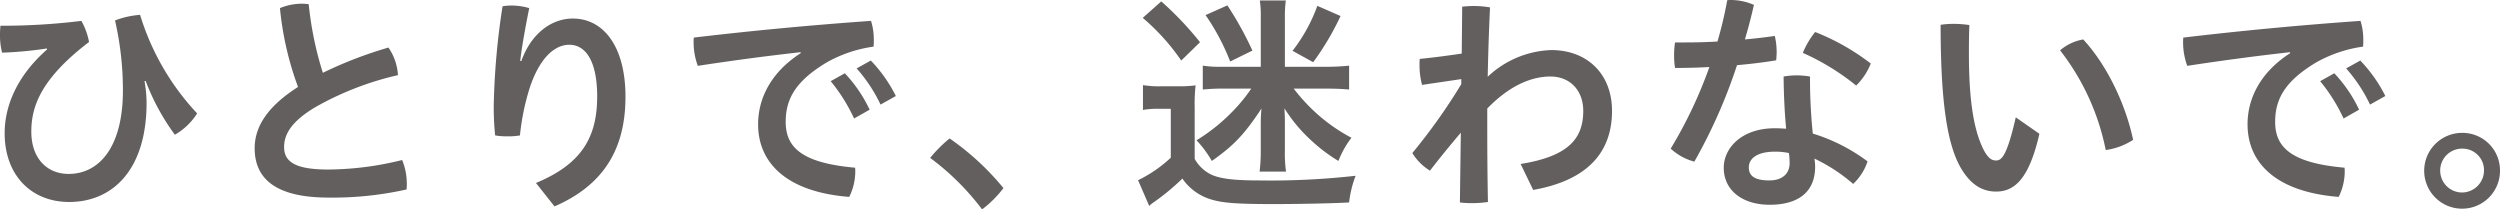
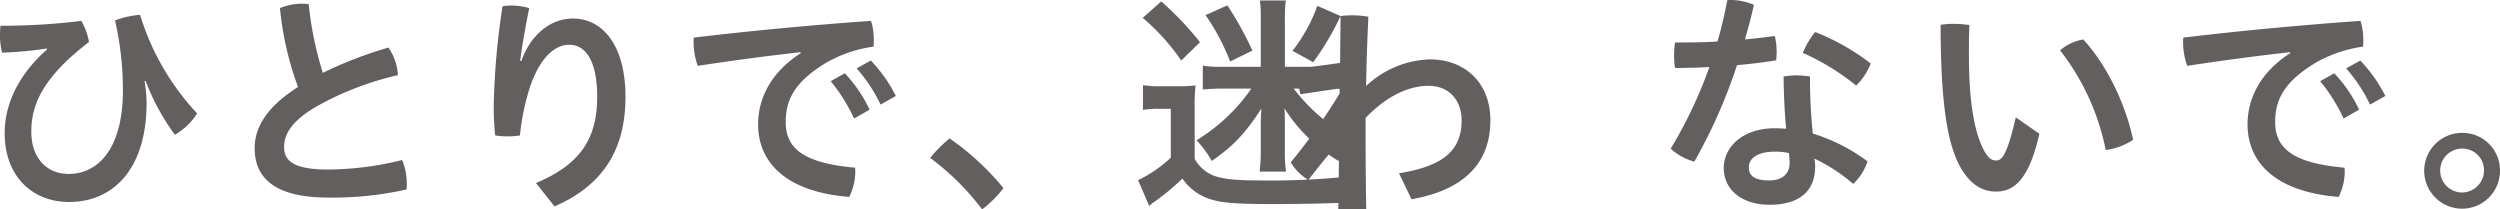
<svg xmlns="http://www.w3.org/2000/svg" width="537.308" height="45.005">
-   <path d="M10.068 10.416a80.73 80.73 0 01-9.621.9 15.14 15.14 0 01-.45-3.888c0-.7.05-1.344.1-1.894a140.271 140.271 0 0017.4-1.044 15.048 15.048 0 011.644 4.533C8.326 17.249 6.732 23.377 6.732 28.314c0 5.682 3.338 9.066 8.021 9.066 6.432 0 11.665-5.578 11.665-17.937A67.433 67.433 0 0024.724 4.39a18.989 18.989 0 015.383-1.2 53.933 53.933 0 0012.261 21.184 13.669 13.669 0 01-4.788 4.583 48.022 48.022 0 01-6.277-11.565l-.245.055a27.7 27.7 0 01.445 4.633c0 14.454-7.327 21.33-16.648 21.33-8.021 0-13.854-5.632-13.854-14.8 0-5.528 2.389-12.06 9.121-17.992zm73.419-.195a11.694 11.694 0 012.044 5.927 65.271 65.271 0 00-17.842 6.932c-5.233 3.139-6.627 5.927-6.627 8.521 0 2.989 2.094 4.833 9.416 4.833a66.724 66.724 0 0015.953-2.044 13.355 13.355 0 011 5.138 8.726 8.726 0 01-.055 1.194 72.731 72.731 0 01-16.742 1.744c-11.37 0-15.9-4.038-15.9-10.62 0-4.383 2.494-8.821 9.321-13.154a67.228 67.228 0 01-3.888-16.947 12.3 12.3 0 014.788-.95c.445 0 .945.055 1.394.1a72.832 72.832 0 003.039 14.753 87.985 87.985 0 0114.099-5.427zm31.706 29.106c9.716-4.038 13.154-9.721 13.154-18.592 0-7.627-2.489-11.115-5.982-11.115-3.388 0-6.477 3.189-8.471 9.121a50.536 50.536 0 00-2.144 10.365 15.294 15.294 0 01-2.639.2 15.52 15.52 0 01-2.694-.2 59.66 59.66 0 01-.3-6.427 156.759 156.759 0 011.894-21.33 10.745 10.745 0 011.894-.155 13.409 13.409 0 013.838.55c-1.045 5.233-1.644 8.771-1.939 11.365h.245c2.144-5.982 6.532-9.121 11.065-9.121 6.582 0 11.315 5.982 11.315 16.8 0 11.215-4.688 18.987-15.253 23.574zm56.86-28.112a543.498 543.498 0 00-22.08 2.939 14.631 14.631 0 01-.9-5.083 6.3 6.3 0 01.05-.995 803.292 803.292 0 0138.078-3.588 13.31 13.31 0 01.6 4.133 12.619 12.619 0 01-.05 1.4 28.5 28.5 0 00-10.065 3.388c-6.727 4.038-8.821 7.871-8.821 12.809 0 5.483 3.538 8.821 14.9 9.821a3.846 3.846 0 01.055.795 12.322 12.322 0 01-1.3 5.483c-13.409-1.045-19.586-7.277-19.586-15.6 0-5.433 2.644-11.11 9.171-15.3zm9.521 4.533a30.194 30.194 0 015.333 7.826l-3.344 1.894a37.154 37.154 0 00-5.028-8.021zm5.582-2.739a30.837 30.837 0 015.383 7.626l-3.289 1.844a32.892 32.892 0 00-5.137-7.775zm16.942 16.748a56.765 56.765 0 0111.565 10.665 23.306 23.306 0 01-4.588 4.583 54.581 54.581 0 00-11.16-11.065 27.819 27.819 0 014.183-4.183zm41.552-11.463a21.279 21.279 0 003.933.25h3.643a25.421 25.421 0 003.738-.2 34.881 34.881 0 00-.2 4.683v11.115a8.169 8.169 0 003.588 3.393c1.944.895 4.983 1.244 10.265 1.244a163.842 163.842 0 0020.736-1 23.41 23.41 0 00-1.4 5.732c-3.388.2-10.865.35-16.243.35-7.926 0-11.115-.25-13.559-1.044a11.437 11.437 0 01-6.032-4.438 49.292 49.292 0 01-6.427 5.283 6.271 6.271 0 00-.7.6l-2.394-5.532a28.444 28.444 0 007.032-4.833v-10.52h-2.644a18.428 18.428 0 00-3.339.25zM249.583.302a68.812 68.812 0 018.331 8.771l-4.038 3.938A46.522 46.522 0 00245.6 3.84zm35.394 14.054a48.739 48.739 0 004.978-.245v5.133c-1.639-.155-3.284-.2-4.978-.2h-6.932a40.08 40.08 0 003.693 4.183 37.055 37.055 0 008.721 6.382 20.129 20.129 0 00-2.8 4.983 35.186 35.186 0 01-6.027-4.583 32.779 32.779 0 01-5.582-6.732c.1 1.544.1 2.294.1 3.788v5.383a27.425 27.425 0 00.25 4.438h-5.683a36.752 36.752 0 00.25-4.538v-5.383c0-1.594.05-2.539.15-3.638-3.638 5.533-5.977 7.976-10.665 11.265a23.692 23.692 0 00-3.288-4.438 39.774 39.774 0 009.016-7.572 33.449 33.449 0 002.746-3.541h-6.527c-1.349 0-2.744.1-3.893.2v-5.133a23.274 23.274 0 003.943.245h8.521V3.588a23.035 23.035 0 00-.2-3.488h5.582a25.36 25.36 0 00-.2 3.538v10.716zm-21.186-13.2a72.212 72.212 0 015.383 9.716l-4.783 2.344a47.677 47.677 0 00-5.288-9.97zm24.324 2.289a57.827 57.827 0 01-5.882 9.921l-4.438-2.444a35.29 35.29 0 005.333-9.666zm26.144-2.001a20.09 20.09 0 012.494-.15 19.7 19.7 0 013.489.3c-.25 5.133-.4 10.12-.5 14.9a20.905 20.905 0 0113.659-5.732c7.777 0 13.059 5.183 13.059 13.059 0 8.971-5.332 14.953-16.947 17l-2.694-5.582c10.32-1.644 13.459-5.483 13.459-11.415 0-4.183-2.644-7.377-7.077-7.377-4.383 0-9.071 2.244-13.554 6.877v3.888c0 5.732.045 10.965.145 16.2a24.087 24.087 0 01-3.438.25 21.252 21.252 0 01-2.589-.15l.2-15c-2.194 2.589-4.488 5.383-6.632 8.171a11.523 11.523 0 01-3.788-3.788 125.079 125.079 0 0010.515-14.8v-1.094l-8.421 1.244a16.02 16.02 0 01-.55-4.333 10.034 10.034 0 01.05-1.249c2.989-.3 5.977-.7 9.021-1.145zM371.224.05a4.3 4.3 0 01.8-.05 12.477 12.477 0 014.933 1.049 112.39 112.39 0 01-1.939 7.427q3.283-.3 6.427-.75a15.132 15.132 0 01.4 3.488c0 .6-.055 1.194-.1 1.744-2.639.45-5.532.795-8.421 1.049a113.468 113.468 0 01-9.171 20.731 12.028 12.028 0 01-5.083-2.794 95.35 95.35 0 008.317-17.54c-2.544.15-5.038.2-7.382.2a15.487 15.487 0 01-.2-2.689 17.092 17.092 0 01.2-2.794h2.094c2.244 0 4.638-.05 7.027-.2A88.029 88.029 0 00371.224.05zm30.156 34.639a11.552 11.552 0 01-3.094 4.838 36.572 36.572 0 00-8.321-5.438 11.278 11.278 0 01.15 1.749c0 5.432-3.643 8.171-9.766 8.171-5.788 0-9.876-3.039-9.876-7.971 0-4.093 3.693-8.476 11.02-8.476.795 0 1.594.05 2.389.1-.295-3.189-.495-6.677-.545-11.215a16.97 16.97 0 012.789-.25 18.21 18.21 0 012.889.25 113.042 113.042 0 00.6 12.26 38.2 38.2 0 0111.765 5.982zm-19.886-2.094c-4.038 0-5.632 1.594-5.632 3.388 0 1.749 1.145 2.794 4.433 2.794 2.694 0 4.338-1.4 4.338-3.738a17.874 17.874 0 00-.15-2.144 13.757 13.757 0 00-2.989-.3zm20.581-18.942a13.863 13.863 0 01-3.139 4.738 51.3 51.3 0 00-11.465-7.027 18.02 18.02 0 012.644-4.483 48.751 48.751 0 0111.96 6.773zm36.243 15.104c-2.244 9.771-5.383 12.414-9.321 12.414-2.744 0-5.483-1.249-7.827-5.533-2.689-5.033-4.088-13.859-4.088-30.306a17.544 17.544 0 012.894-.2 22.546 22.546 0 013.288.25c-.1 2.344-.1 4.488-.1 6.182 0 9.516.945 16.148 3.089 20.481 1.05 2.044 1.849 2.444 2.744 2.444 1.095 0 2.294-.695 4.238-9.271zm9.416-20.281c4.988 5.378 9.076 13.754 10.72 21.58a14.283 14.283 0 01-5.882 2.189 51.07 51.07 0 00-9.816-21.43 10.451 10.451 0 014.978-2.338zm44.44 2.739a544.674 544.674 0 00-22.08 2.939 14.628 14.628 0 01-.895-5.083 6.307 6.307 0 01.05-.995 802.042 802.042 0 0138.078-3.588 13.309 13.309 0 01.6 4.133 12.649 12.649 0 01-.05 1.4 28.433 28.433 0 00-10.065 3.388c-6.732 4.038-8.826 7.871-8.826 12.809 0 5.483 3.538 8.821 14.9 9.821a4.219 4.219 0 01.05.795 12.321 12.321 0 01-1.3 5.483c-13.4-1.045-19.586-7.277-19.586-15.6 0-5.433 2.644-11.11 9.171-15.3zm9.521 4.533a30.07 30.07 0 015.333 7.826l-3.338 1.894a36.97 36.97 0 00-5.033-8.021zm5.582-2.739a30.97 30.97 0 015.388 7.626l-3.293 1.844a32.892 32.892 0 00-5.133-7.776zm30.032 23.624a8.147 8.147 0 11-8.121-8.076 8.062 8.062 0 018.121 8.076zm-12.854 0a4.7 4.7 0 004.733 4.738 4.753 4.753 0 004.683-4.738 4.618 4.618 0 00-4.683-4.688 4.7 4.7 0 00-4.734 4.688z" fill="#635f5f" />
+   <path d="M10.068 10.416a80.73 80.73 0 01-9.621.9 15.14 15.14 0 01-.45-3.888c0-.7.05-1.344.1-1.894a140.271 140.271 0 0017.4-1.044 15.048 15.048 0 011.644 4.533C8.326 17.249 6.732 23.377 6.732 28.314c0 5.682 3.338 9.066 8.021 9.066 6.432 0 11.665-5.578 11.665-17.937A67.433 67.433 0 0024.724 4.39a18.989 18.989 0 015.383-1.2 53.933 53.933 0 0012.261 21.184 13.669 13.669 0 01-4.788 4.583 48.022 48.022 0 01-6.277-11.565l-.245.055a27.7 27.7 0 01.445 4.633c0 14.454-7.327 21.33-16.648 21.33-8.021 0-13.854-5.632-13.854-14.8 0-5.528 2.389-12.06 9.121-17.992zm73.419-.195a11.694 11.694 0 012.044 5.927 65.271 65.271 0 00-17.842 6.932c-5.233 3.139-6.627 5.927-6.627 8.521 0 2.989 2.094 4.833 9.416 4.833a66.724 66.724 0 0015.953-2.044 13.355 13.355 0 011 5.138 8.726 8.726 0 01-.055 1.194 72.731 72.731 0 01-16.742 1.744c-11.37 0-15.9-4.038-15.9-10.62 0-4.383 2.494-8.821 9.321-13.154a67.228 67.228 0 01-3.888-16.947 12.3 12.3 0 014.788-.95c.445 0 .945.055 1.394.1a72.832 72.832 0 003.039 14.753 87.985 87.985 0 0114.099-5.427zm31.706 29.106c9.716-4.038 13.154-9.721 13.154-18.592 0-7.627-2.489-11.115-5.982-11.115-3.388 0-6.477 3.189-8.471 9.121a50.536 50.536 0 00-2.144 10.365 15.294 15.294 0 01-2.639.2 15.52 15.52 0 01-2.694-.2 59.66 59.66 0 01-.3-6.427 156.759 156.759 0 011.894-21.33 10.745 10.745 0 011.894-.155 13.409 13.409 0 013.838.55c-1.045 5.233-1.644 8.771-1.939 11.365h.245c2.144-5.982 6.532-9.121 11.065-9.121 6.582 0 11.315 5.982 11.315 16.8 0 11.215-4.688 18.987-15.253 23.574zm56.86-28.112a543.498 543.498 0 00-22.08 2.939 14.631 14.631 0 01-.9-5.083 6.3 6.3 0 01.05-.995 803.292 803.292 0 0138.078-3.588 13.31 13.31 0 01.6 4.133 12.619 12.619 0 01-.05 1.4 28.5 28.5 0 00-10.065 3.388c-6.727 4.038-8.821 7.871-8.821 12.809 0 5.483 3.538 8.821 14.9 9.821a3.846 3.846 0 01.055.795 12.322 12.322 0 01-1.3 5.483c-13.409-1.045-19.586-7.277-19.586-15.6 0-5.433 2.644-11.11 9.171-15.3zm9.521 4.533a30.194 30.194 0 015.333 7.826l-3.344 1.894a37.154 37.154 0 00-5.028-8.021zm5.582-2.739a30.837 30.837 0 015.383 7.626l-3.289 1.844a32.892 32.892 0 00-5.137-7.775zm16.942 16.748a56.765 56.765 0 0111.565 10.665 23.306 23.306 0 01-4.588 4.583 54.581 54.581 0 00-11.16-11.065 27.819 27.819 0 014.183-4.183zm41.552-11.463a21.279 21.279 0 003.933.25h3.643a25.421 25.421 0 003.738-.2 34.881 34.881 0 00-.2 4.683v11.115a8.169 8.169 0 003.588 3.393c1.944.895 4.983 1.244 10.265 1.244a163.842 163.842 0 0020.736-1 23.41 23.41 0 00-1.4 5.732c-3.388.2-10.865.35-16.243.35-7.926 0-11.115-.25-13.559-1.044a11.437 11.437 0 01-6.032-4.438 49.292 49.292 0 01-6.427 5.283 6.271 6.271 0 00-.7.6l-2.394-5.532a28.444 28.444 0 007.032-4.833v-10.52h-2.644a18.428 18.428 0 00-3.339.25zM249.583.302a68.812 68.812 0 018.331 8.771l-4.038 3.938A46.522 46.522 0 00245.6 3.84zm35.394 14.054a48.739 48.739 0 004.978-.245v5.133c-1.639-.155-3.284-.2-4.978-.2h-6.932a40.08 40.08 0 003.693 4.183 37.055 37.055 0 008.721 6.382 20.129 20.129 0 00-2.8 4.983 35.186 35.186 0 01-6.027-4.583 32.779 32.779 0 01-5.582-6.732c.1 1.544.1 2.294.1 3.788v5.383a27.425 27.425 0 00.25 4.438h-5.683a36.752 36.752 0 00.25-4.538v-5.383c0-1.594.05-2.539.15-3.638-3.638 5.533-5.977 7.976-10.665 11.265a23.692 23.692 0 00-3.288-4.438 39.774 39.774 0 009.016-7.572 33.449 33.449 0 002.746-3.541h-6.527c-1.349 0-2.744.1-3.893.2v-5.133a23.274 23.274 0 003.943.245h8.521V3.588a23.035 23.035 0 00-.2-3.488h5.582a25.36 25.36 0 00-.2 3.538v10.716zm-21.186-13.2a72.212 72.212 0 015.383 9.716l-4.783 2.344a47.677 47.677 0 00-5.288-9.97zm24.324 2.289a57.827 57.827 0 01-5.882 9.921l-4.438-2.444a35.29 35.29 0 005.333-9.666za20.09 20.09 0 012.494-.15 19.7 19.7 0 013.489.3c-.25 5.133-.4 10.12-.5 14.9a20.905 20.905 0 0113.659-5.732c7.777 0 13.059 5.183 13.059 13.059 0 8.971-5.332 14.953-16.947 17l-2.694-5.582c10.32-1.644 13.459-5.483 13.459-11.415 0-4.183-2.644-7.377-7.077-7.377-4.383 0-9.071 2.244-13.554 6.877v3.888c0 5.732.045 10.965.145 16.2a24.087 24.087 0 01-3.438.25 21.252 21.252 0 01-2.589-.15l.2-15c-2.194 2.589-4.488 5.383-6.632 8.171a11.523 11.523 0 01-3.788-3.788 125.079 125.079 0 0010.515-14.8v-1.094l-8.421 1.244a16.02 16.02 0 01-.55-4.333 10.034 10.034 0 01.05-1.249c2.989-.3 5.977-.7 9.021-1.145zM371.224.05a4.3 4.3 0 01.8-.05 12.477 12.477 0 014.933 1.049 112.39 112.39 0 01-1.939 7.427q3.283-.3 6.427-.75a15.132 15.132 0 01.4 3.488c0 .6-.055 1.194-.1 1.744-2.639.45-5.532.795-8.421 1.049a113.468 113.468 0 01-9.171 20.731 12.028 12.028 0 01-5.083-2.794 95.35 95.35 0 008.317-17.54c-2.544.15-5.038.2-7.382.2a15.487 15.487 0 01-.2-2.689 17.092 17.092 0 01.2-2.794h2.094c2.244 0 4.638-.05 7.027-.2A88.029 88.029 0 00371.224.05zm30.156 34.639a11.552 11.552 0 01-3.094 4.838 36.572 36.572 0 00-8.321-5.438 11.278 11.278 0 01.15 1.749c0 5.432-3.643 8.171-9.766 8.171-5.788 0-9.876-3.039-9.876-7.971 0-4.093 3.693-8.476 11.02-8.476.795 0 1.594.05 2.389.1-.295-3.189-.495-6.677-.545-11.215a16.97 16.97 0 012.789-.25 18.21 18.21 0 012.889.25 113.042 113.042 0 00.6 12.26 38.2 38.2 0 0111.765 5.982zm-19.886-2.094c-4.038 0-5.632 1.594-5.632 3.388 0 1.749 1.145 2.794 4.433 2.794 2.694 0 4.338-1.4 4.338-3.738a17.874 17.874 0 00-.15-2.144 13.757 13.757 0 00-2.989-.3zm20.581-18.942a13.863 13.863 0 01-3.139 4.738 51.3 51.3 0 00-11.465-7.027 18.02 18.02 0 012.644-4.483 48.751 48.751 0 0111.96 6.773zm36.243 15.104c-2.244 9.771-5.383 12.414-9.321 12.414-2.744 0-5.483-1.249-7.827-5.533-2.689-5.033-4.088-13.859-4.088-30.306a17.544 17.544 0 012.894-.2 22.546 22.546 0 013.288.25c-.1 2.344-.1 4.488-.1 6.182 0 9.516.945 16.148 3.089 20.481 1.05 2.044 1.849 2.444 2.744 2.444 1.095 0 2.294-.695 4.238-9.271zm9.416-20.281c4.988 5.378 9.076 13.754 10.72 21.58a14.283 14.283 0 01-5.882 2.189 51.07 51.07 0 00-9.816-21.43 10.451 10.451 0 014.978-2.338zm44.44 2.739a544.674 544.674 0 00-22.08 2.939 14.628 14.628 0 01-.895-5.083 6.307 6.307 0 01.05-.995 802.042 802.042 0 0138.078-3.588 13.309 13.309 0 01.6 4.133 12.649 12.649 0 01-.05 1.4 28.433 28.433 0 00-10.065 3.388c-6.732 4.038-8.826 7.871-8.826 12.809 0 5.483 3.538 8.821 14.9 9.821a4.219 4.219 0 01.05.795 12.321 12.321 0 01-1.3 5.483c-13.4-1.045-19.586-7.277-19.586-15.6 0-5.433 2.644-11.11 9.171-15.3zm9.521 4.533a30.07 30.07 0 015.333 7.826l-3.338 1.894a36.97 36.97 0 00-5.033-8.021zm5.582-2.739a30.97 30.97 0 015.388 7.626l-3.293 1.844a32.892 32.892 0 00-5.133-7.776zm30.032 23.624a8.147 8.147 0 11-8.121-8.076 8.062 8.062 0 018.121 8.076zm-12.854 0a4.7 4.7 0 004.733 4.738 4.753 4.753 0 004.683-4.738 4.618 4.618 0 00-4.683-4.688 4.7 4.7 0 00-4.734 4.688z" fill="#635f5f" />
</svg>